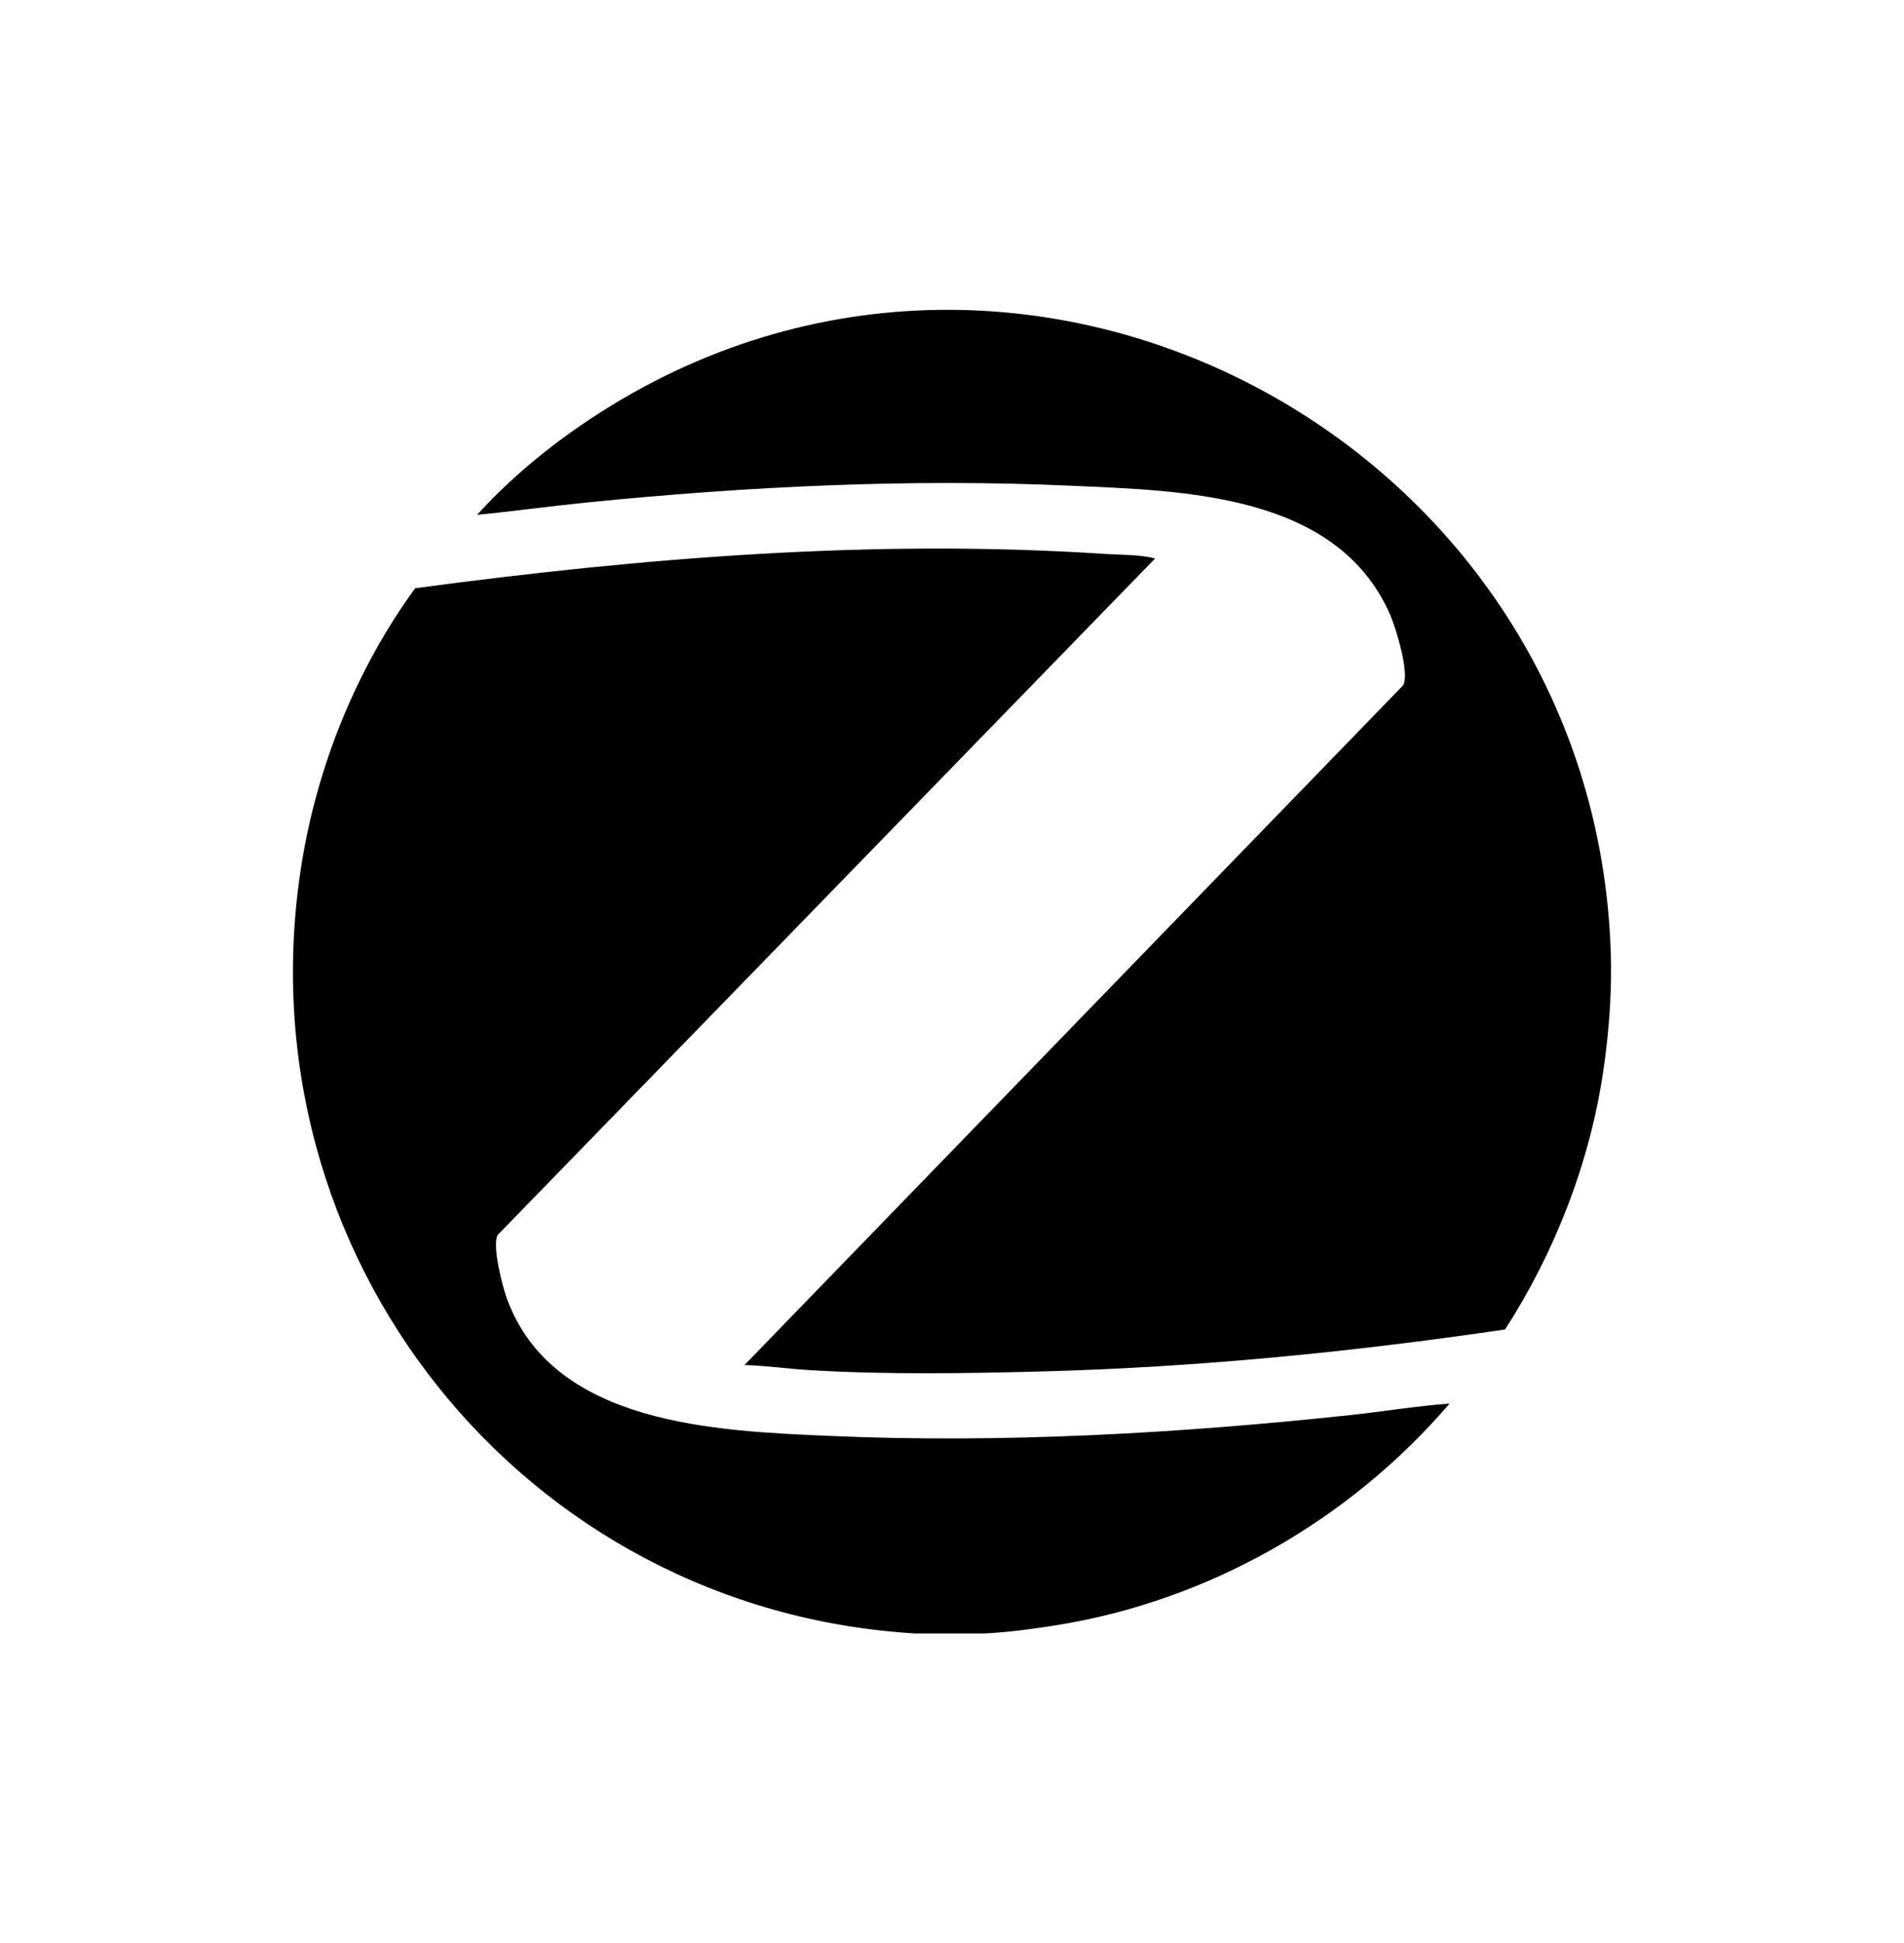
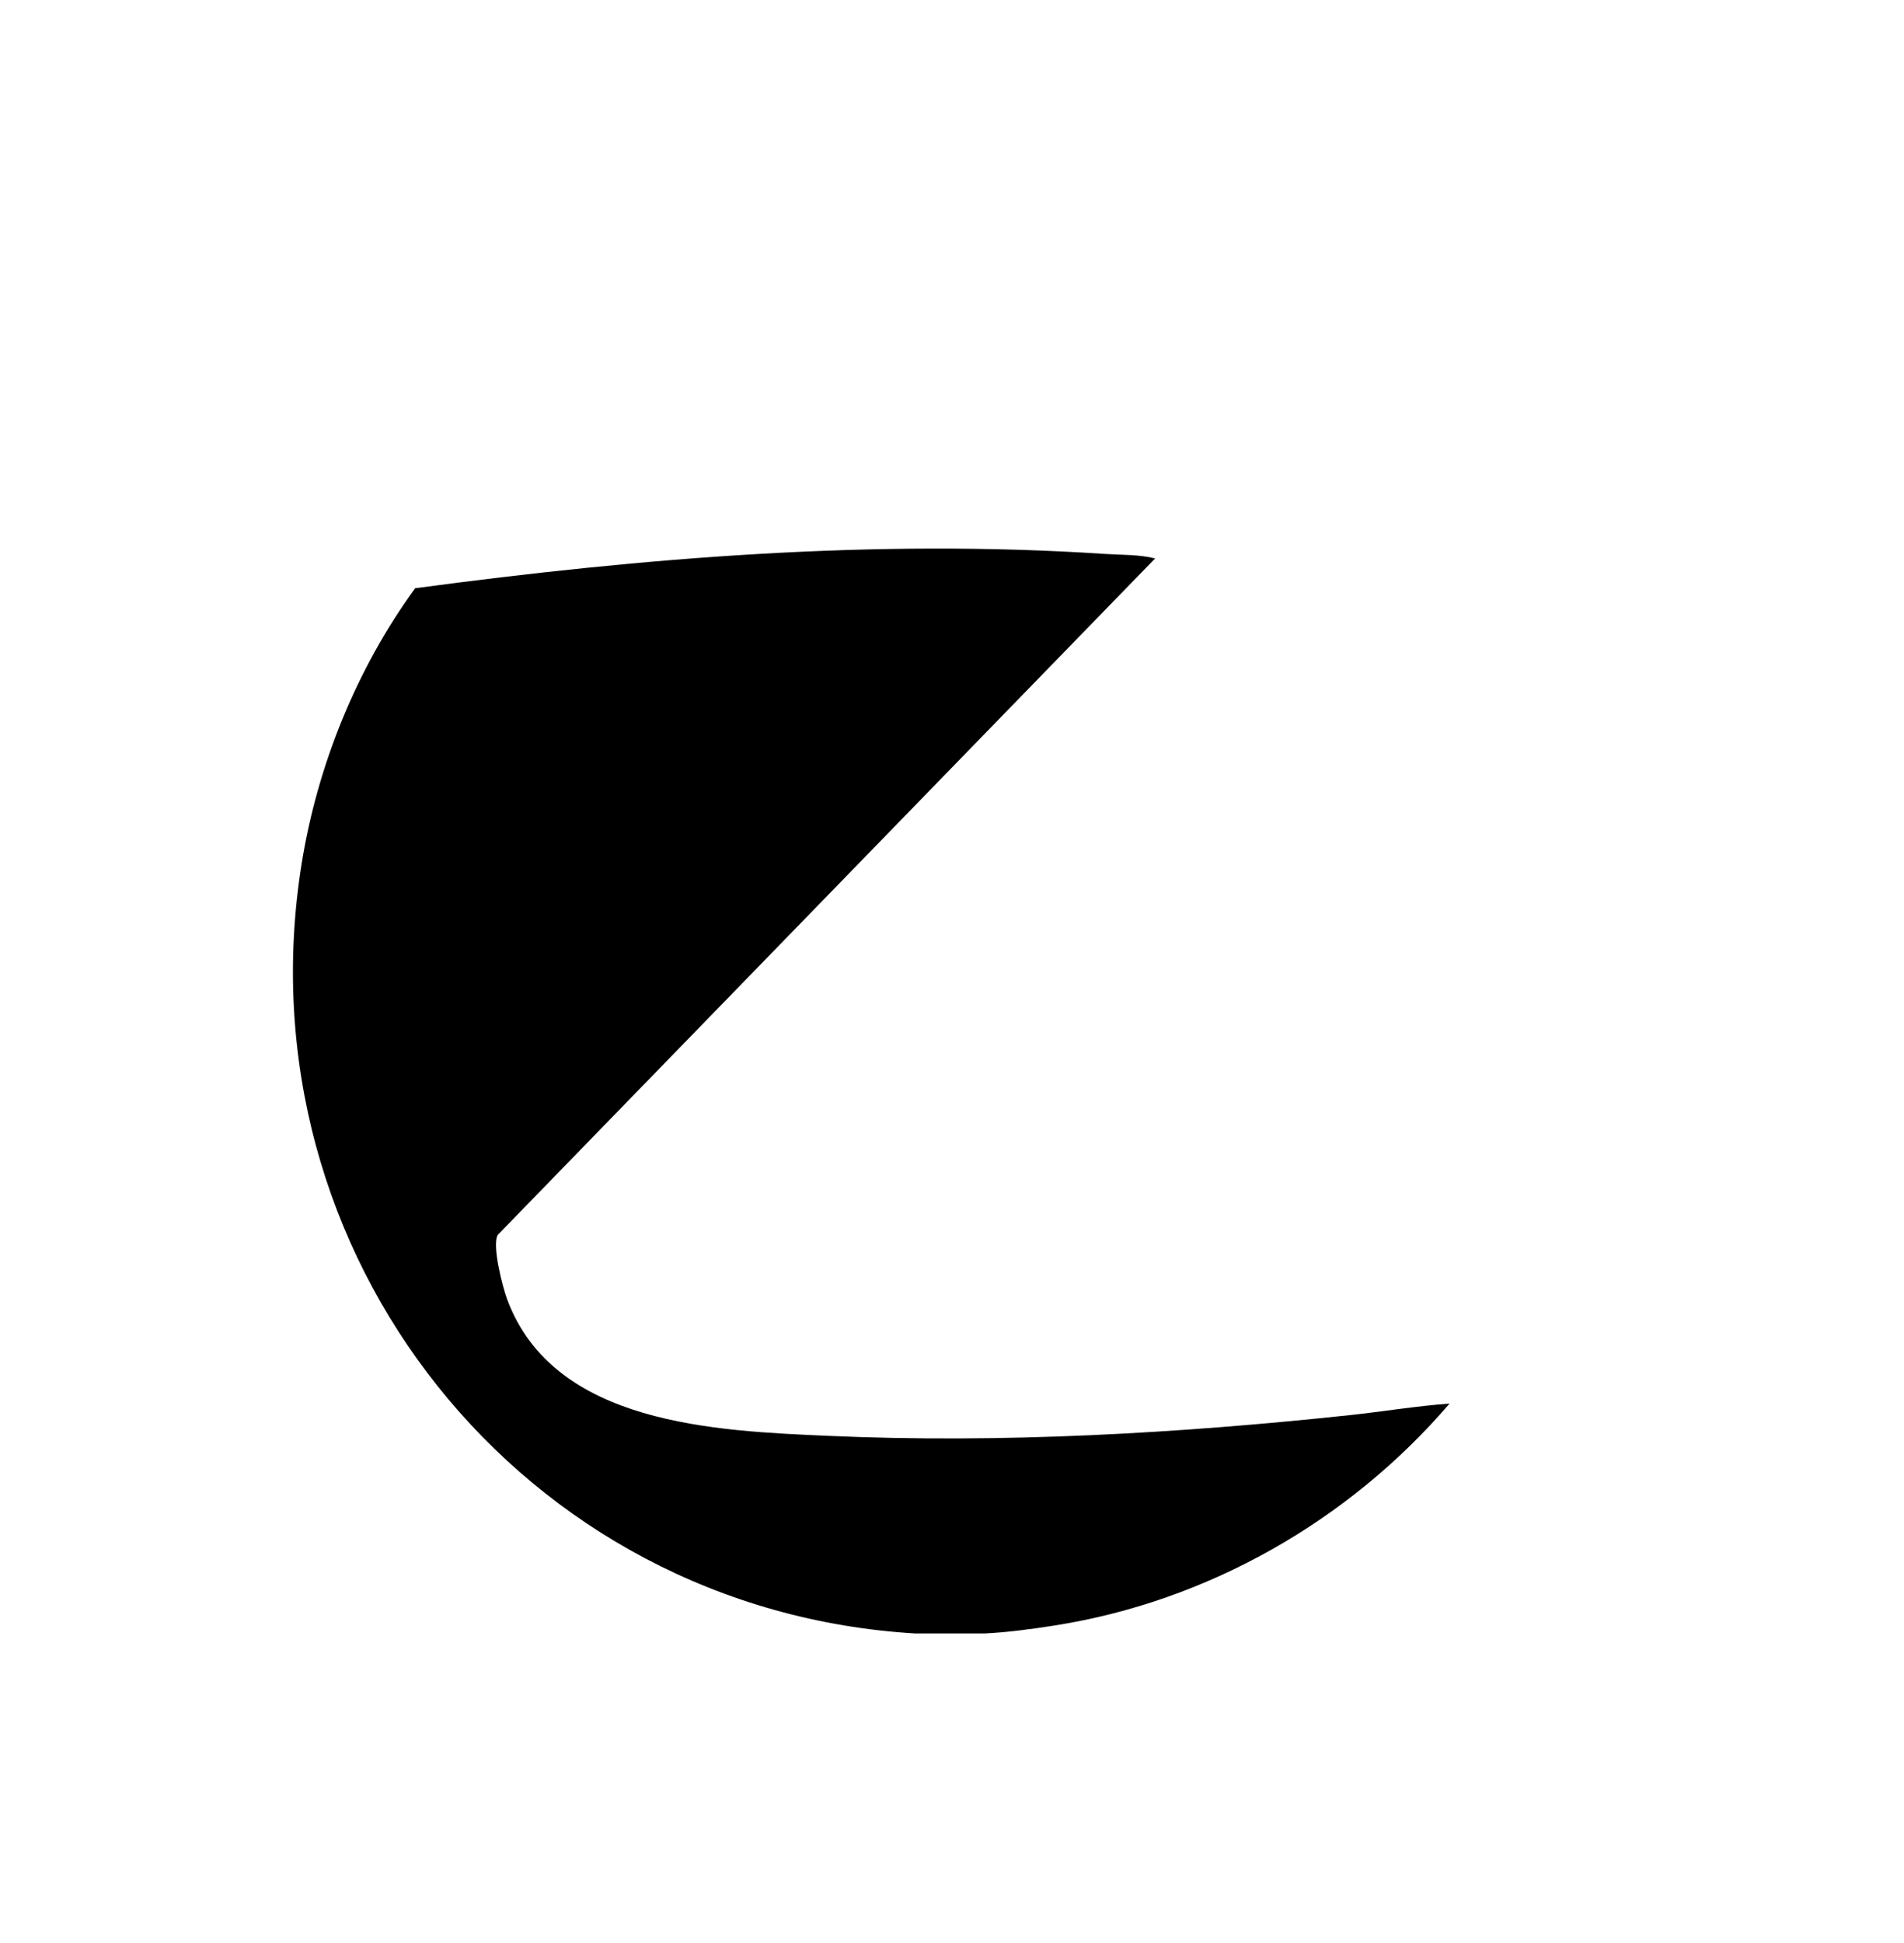
<svg xmlns="http://www.w3.org/2000/svg" id="Layer_1" data-name="Layer 1" viewBox="0 0 250 255.12">
  <path d="M120.3,214.47c-51.67-3.02-88.94-49.82-80.69-101.1,2.08-12.92,7.22-25.59,14.9-36.14,29.99-4.02,60.39-6.5,90.63-4.5,2.16.14,4.42.06,6.53.59l-86.32,88.82c-.78,1.36.64,6.85,1.24,8.45,6.12,16.49,27.42,17.28,42.26,17.93,22.62,1,45.84-.32,68.34-2.72,4.38-.47,8.76-1.2,13.14-1.52-13.18,15.37-31.71,25.96-51.83,29.13-2.98.47-6.24.91-9.21,1.05h-8.99Z" />
-   <path d="M211.53,127.16c0,.39,0,.79,0,1.19-.04,4.01-.44,8.42-1.04,12.44-1.8,11.99-6.34,23.61-12.87,33.76-20.13,2.96-40.43,4.97-60.8,5.51-10.05.26-20.3.43-30.34-.16-2.91-.17-5.82-.6-8.73-.68l86.49-89.25c.88-1.54-.97-7.58-1.73-9.31-7.01-15.89-27.08-16.22-41.94-16.89-21.18-.96-42.49.1-63.59,2.21-4.78.48-9.55,1.15-14.33,1.61,3.63-4.01,7.85-7.66,12.26-10.8,57.28-40.85,135.99.84,136.63,70.39Z" />
</svg>